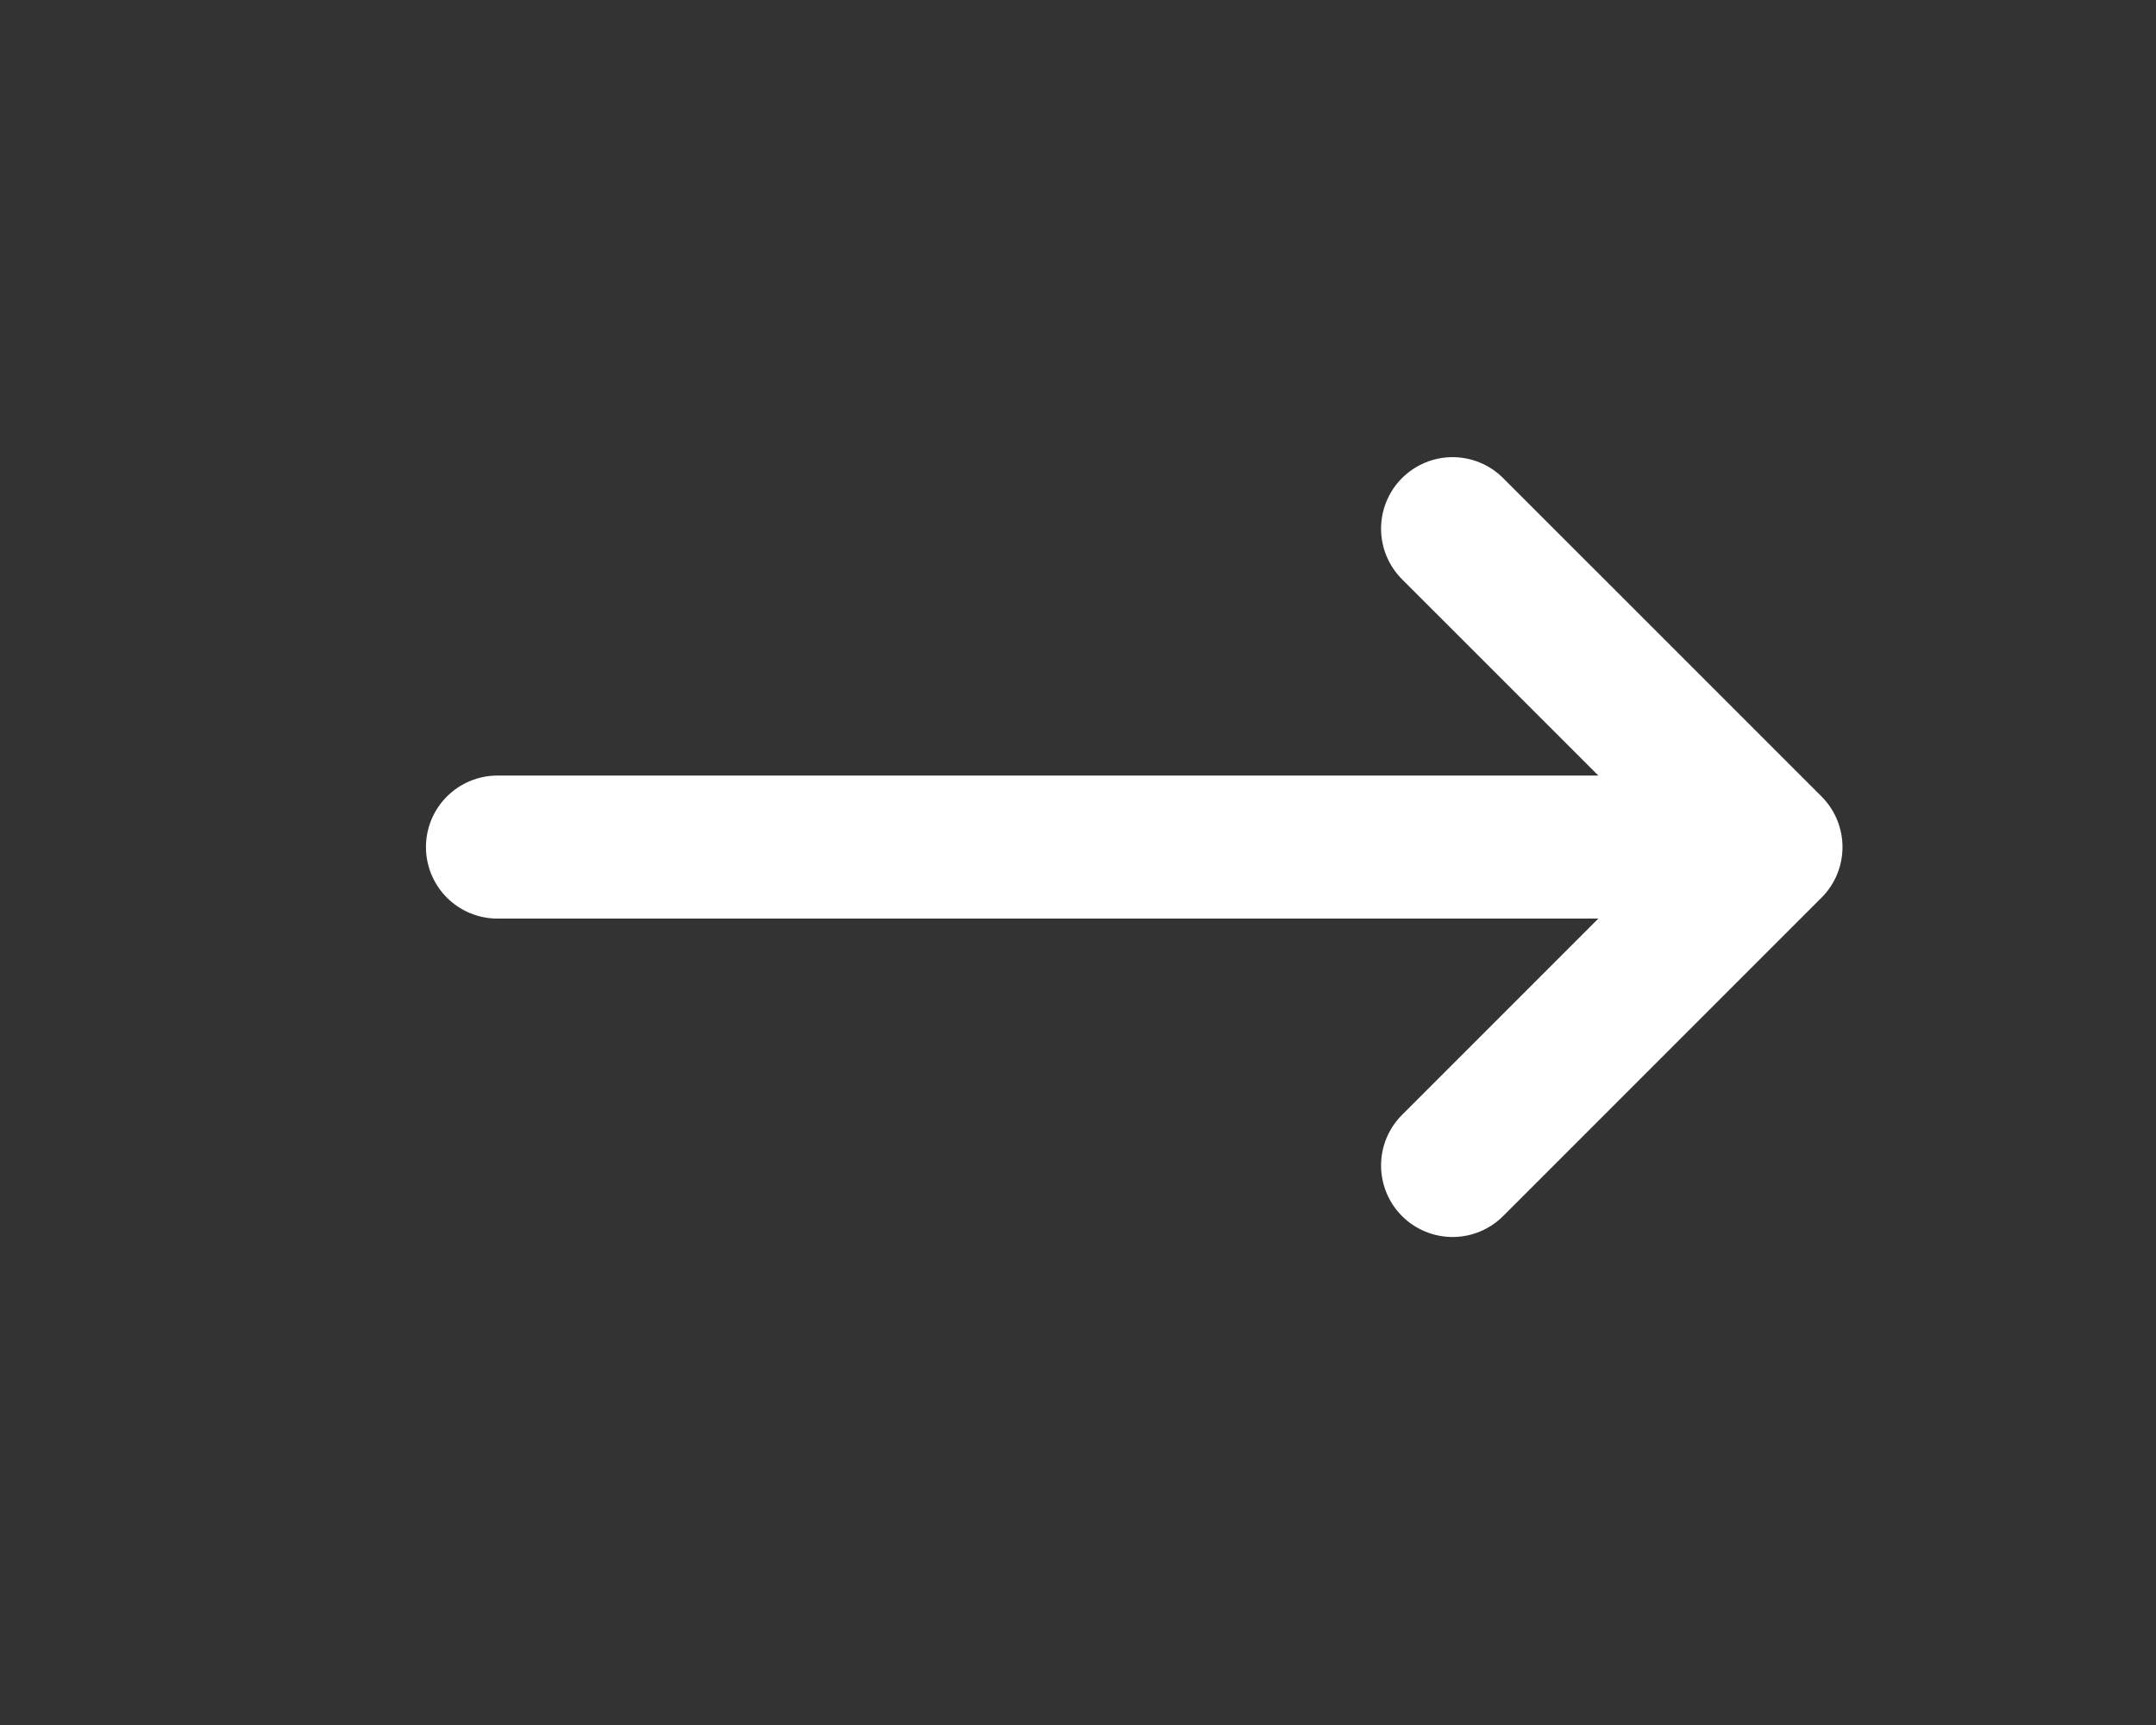
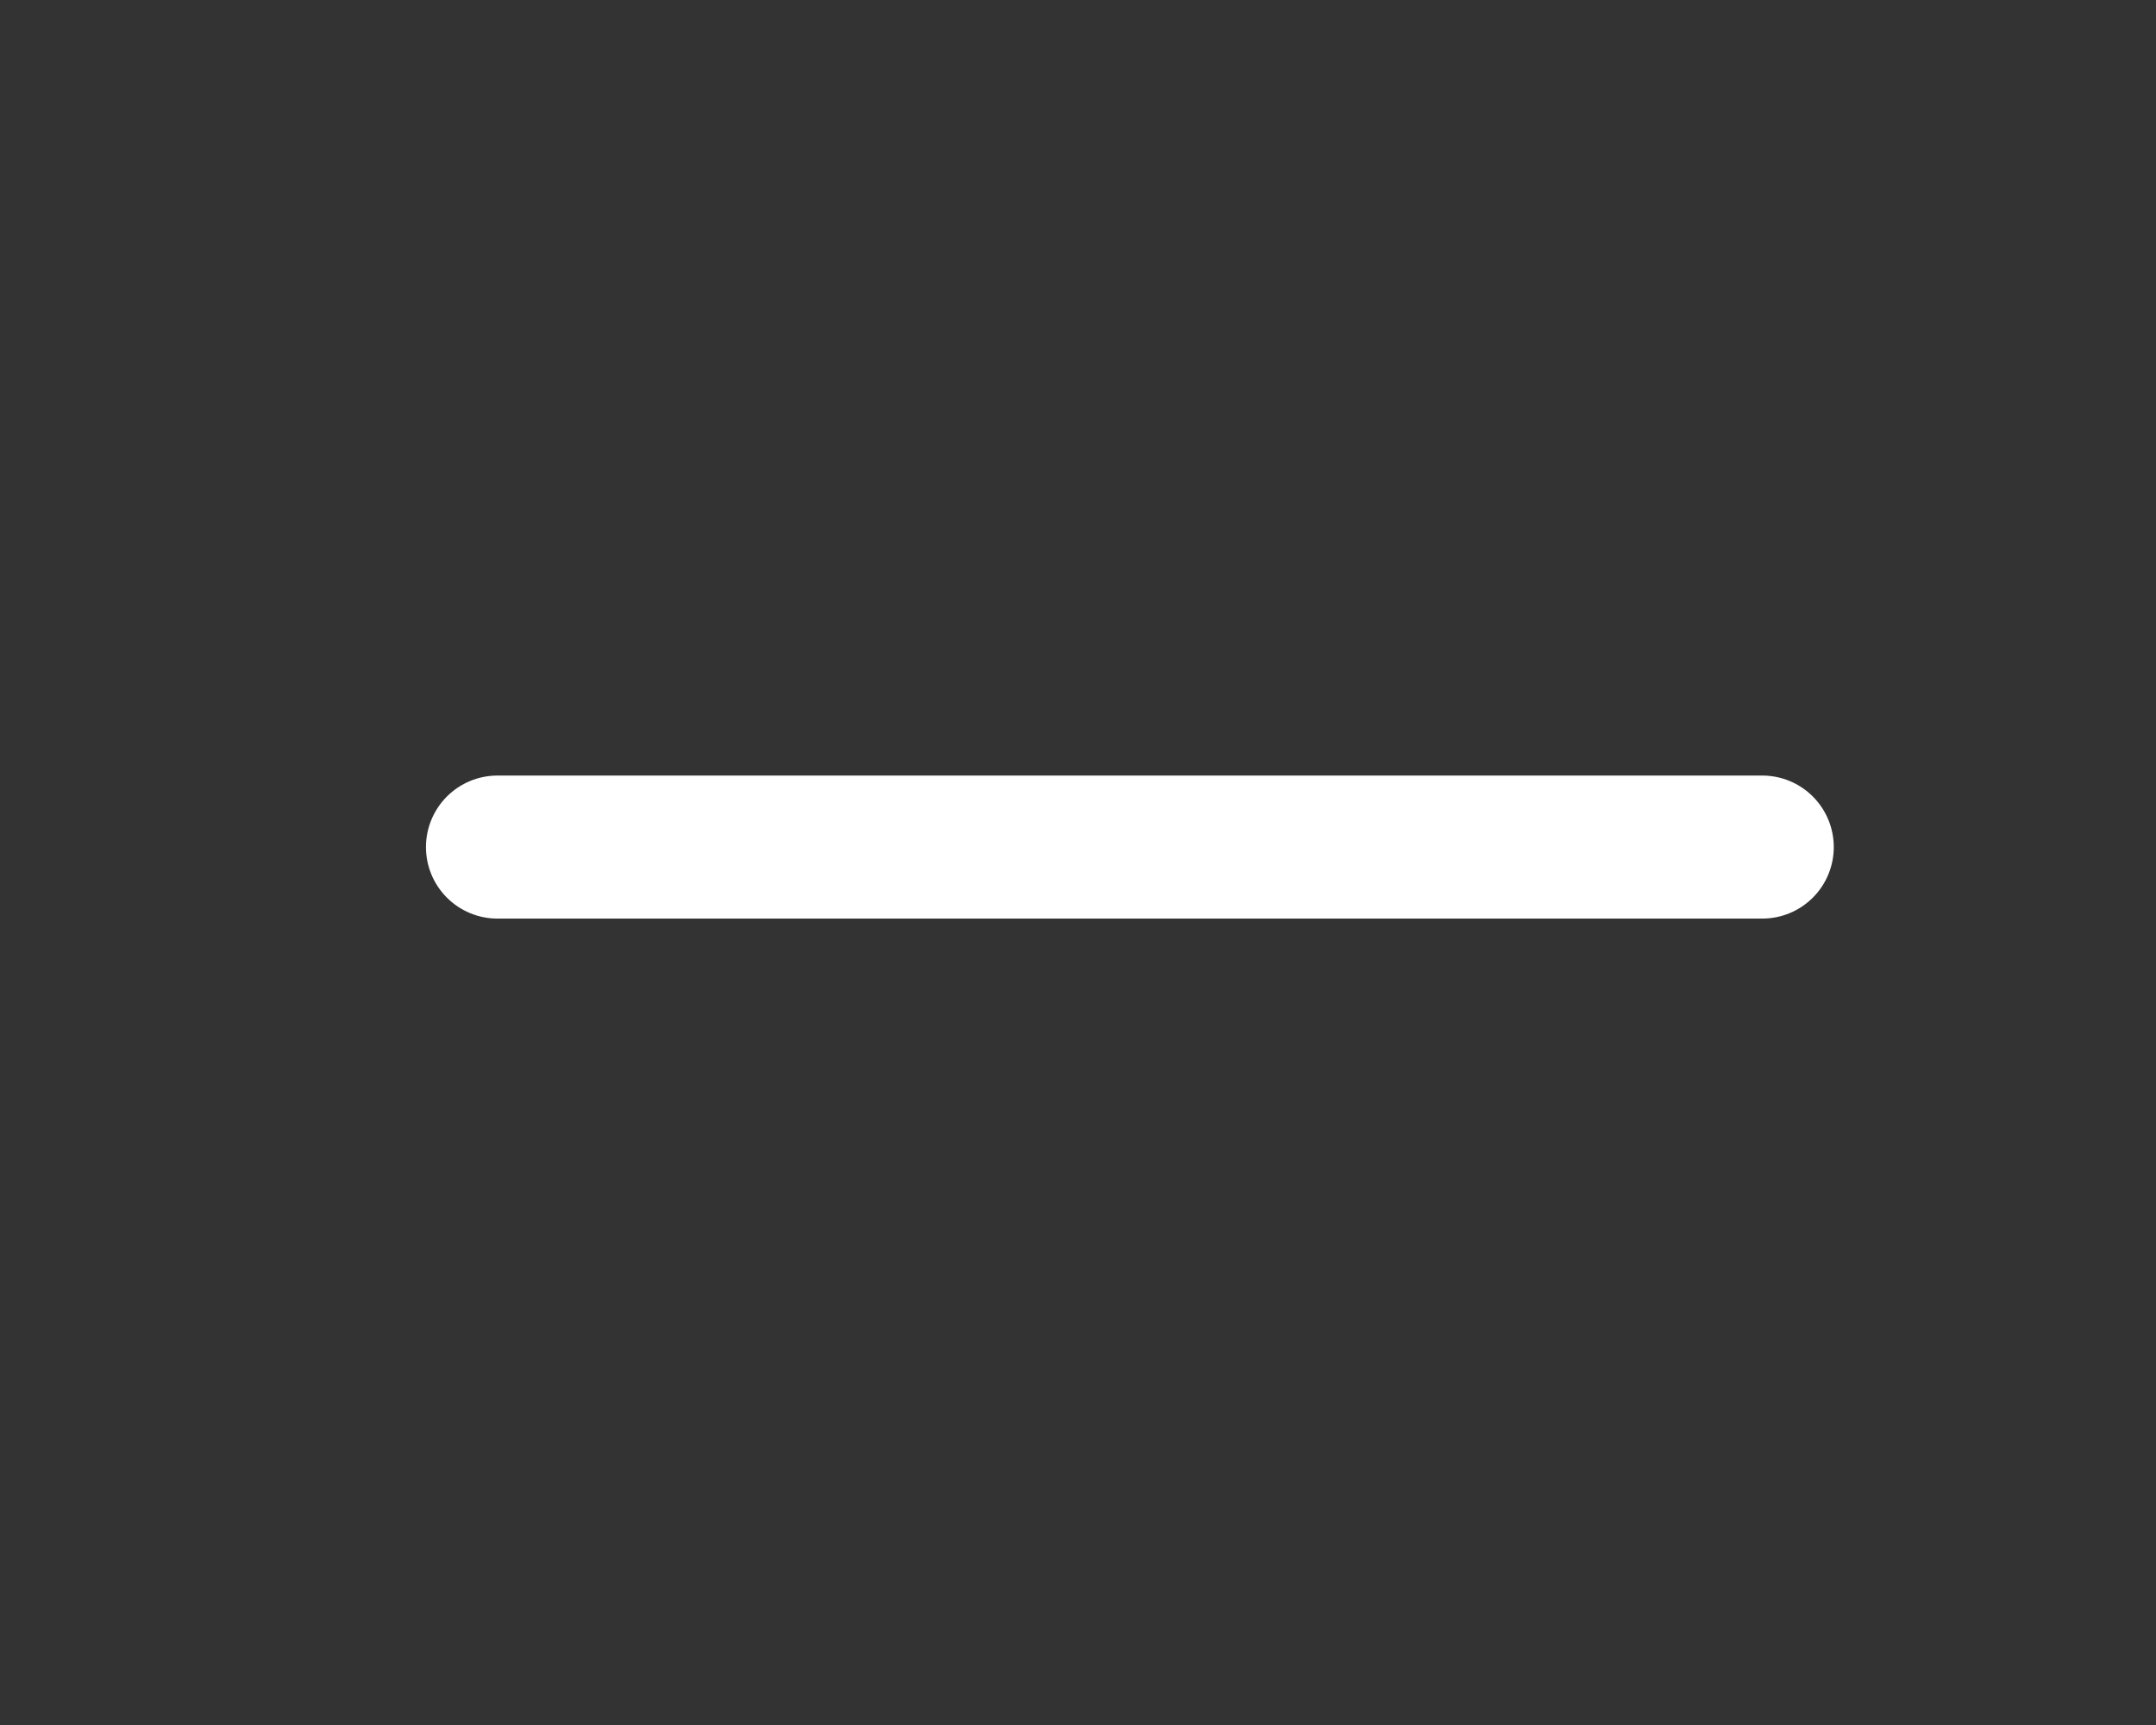
<svg xmlns="http://www.w3.org/2000/svg" width="45" height="36" viewBox="0 0 45 36" fill="none">
  <rect x="0" y="0" width="45" height="36" fill="#333333" stroke="none" />
-   <path d="M30.318 24.323L36.964 17.678L30.318 11.033" stroke="white" stroke-width="2.985" stroke-miterlimit="10" stroke-linecap="round" stroke-linejoin="round" />
  <path d="M10.383 17.678H36.782" stroke="white" stroke-width="2.985" stroke-miterlimit="10" stroke-linecap="round" stroke-linejoin="round" />
</svg>